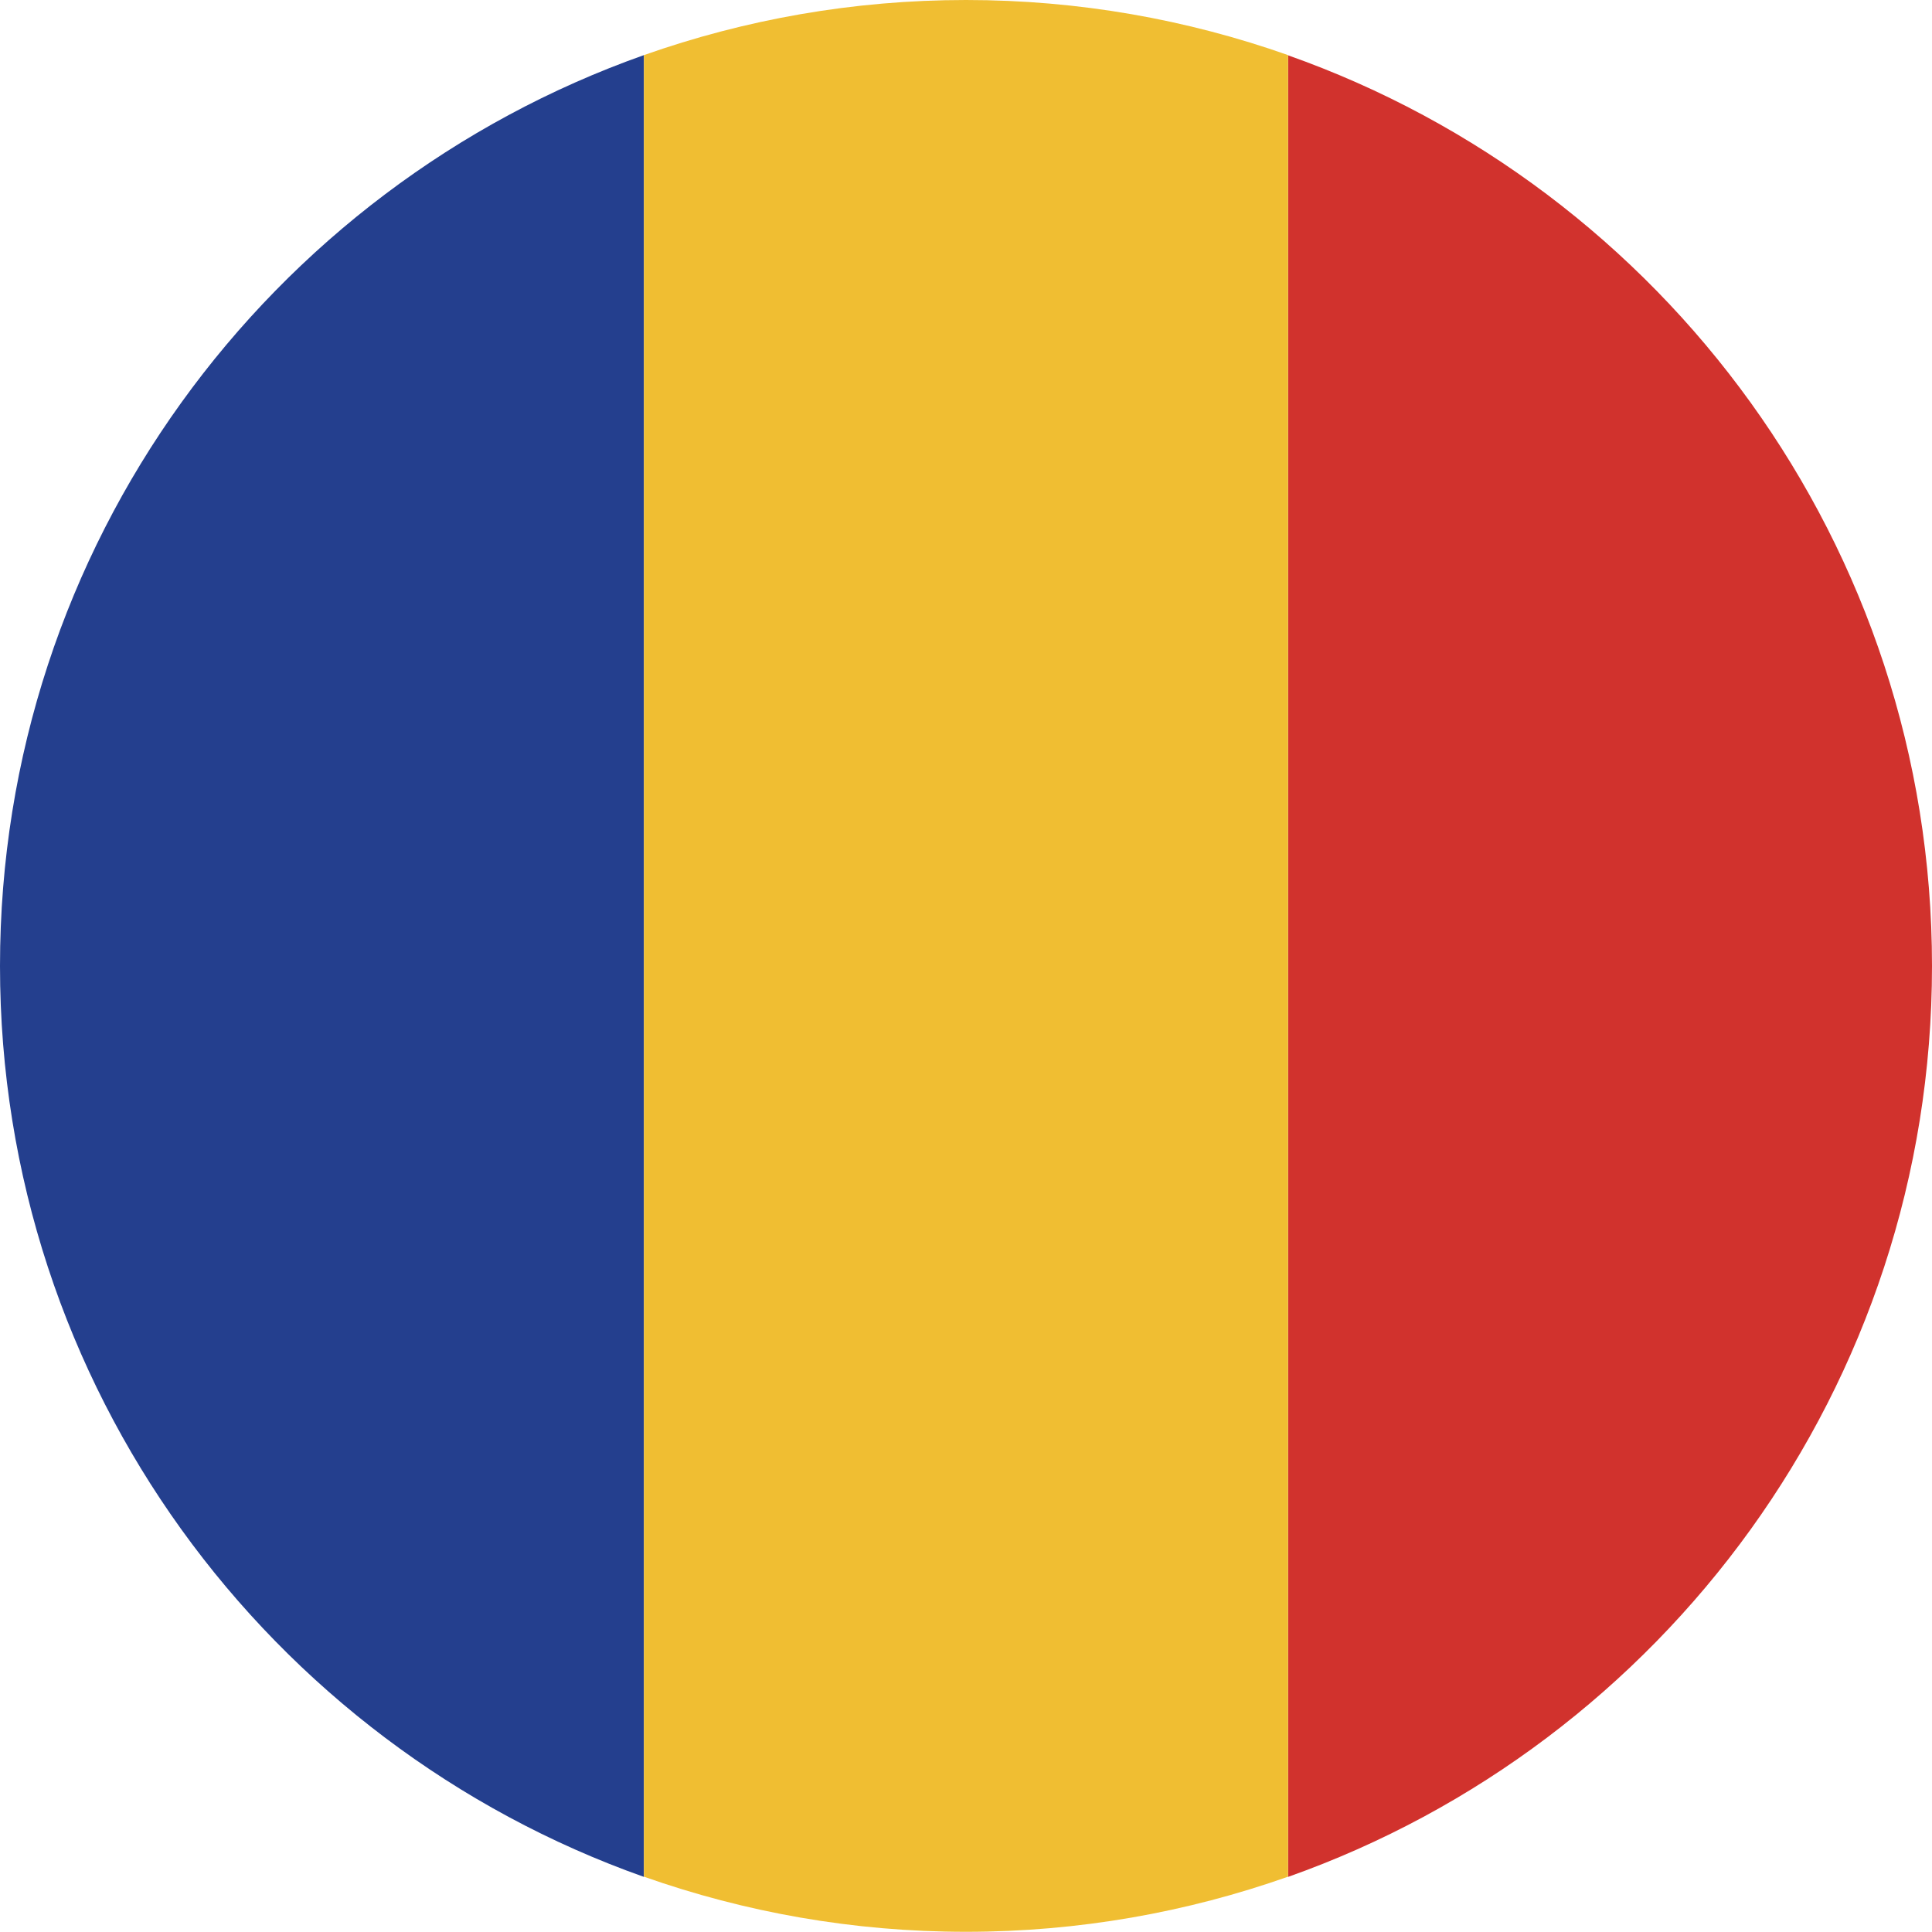
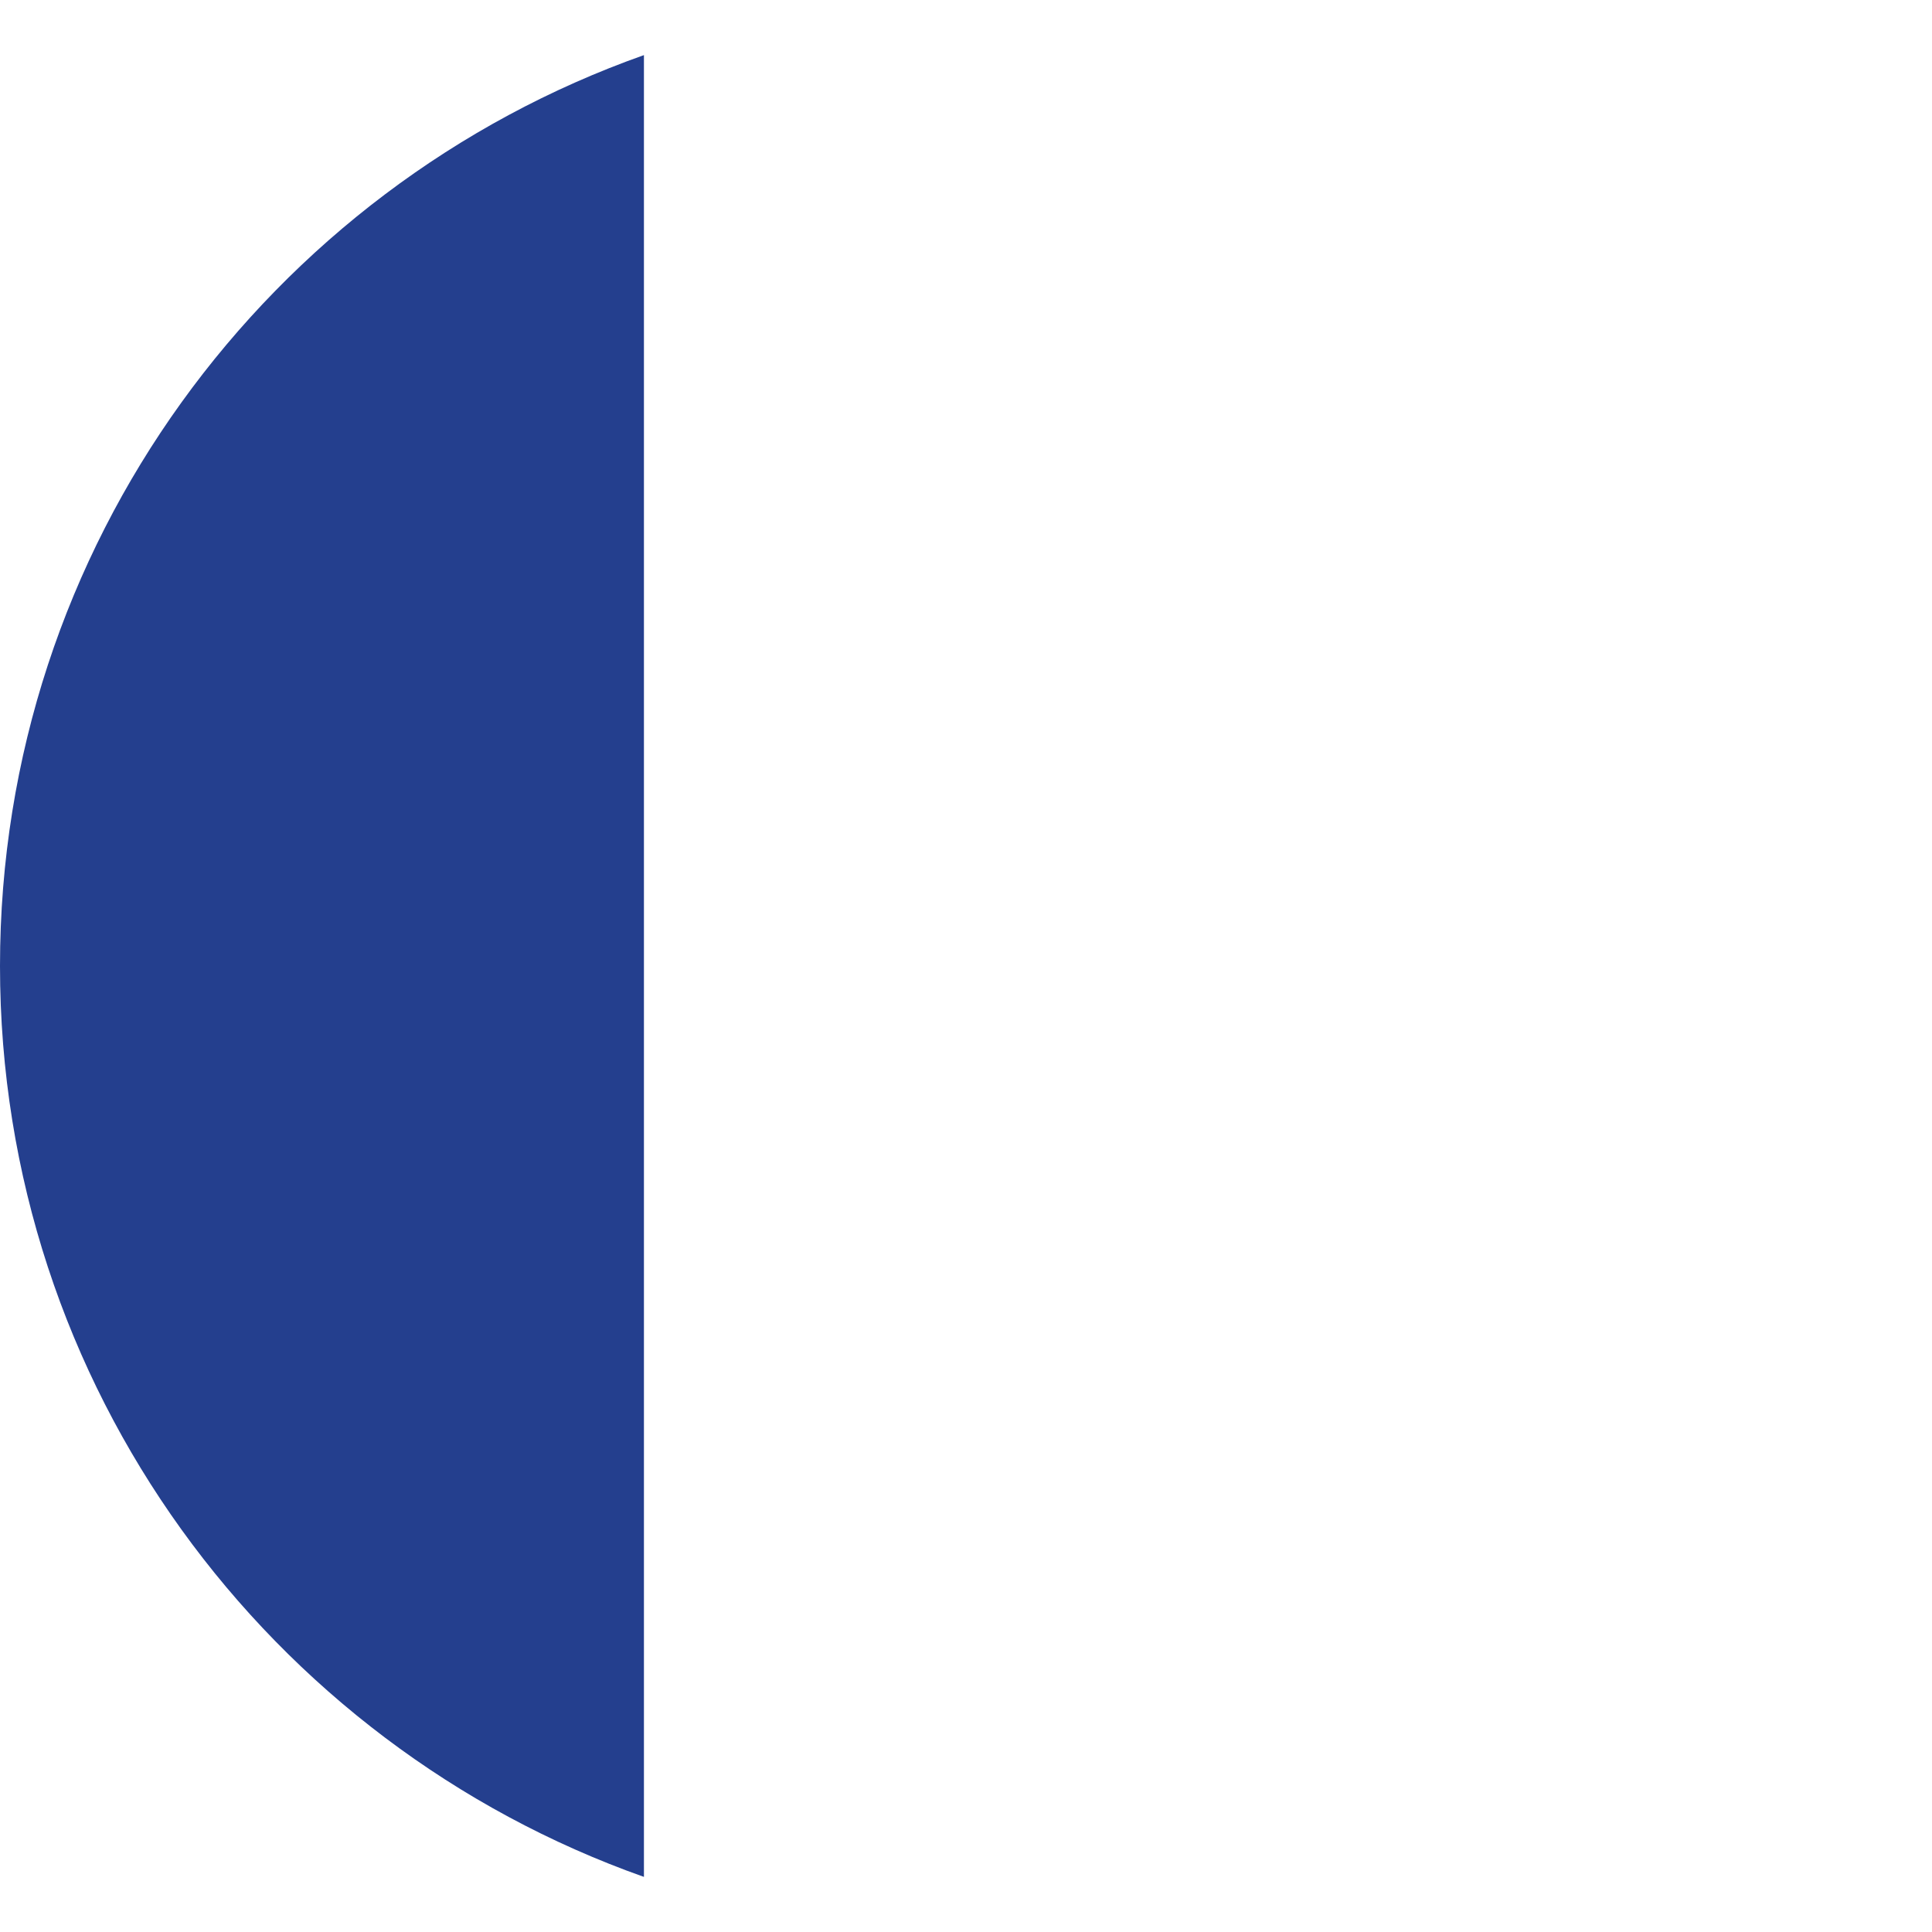
<svg xmlns="http://www.w3.org/2000/svg" id="Layer_2" data-name="Layer 2" viewBox="0 0 98.86 98.86">
  <defs>
    <style> .cls-1 { fill: #d1322d; } .cls-1, .cls-2, .cls-3 { stroke-width: 0px; } .cls-2 { fill: #243f8e; } .cls-3 { fill: #f0be32; } </style>
  </defs>
  <g id="Layer_1-2" data-name="Layer 1">
    <g>
      <path class="cls-2" d="M0,49.43c0,21.52,13.76,39.82,32.95,46.61V2.82C13.76,9.61,0,27.91,0,49.43Z" />
-       <path class="cls-1" d="M98.86,49.43c0-21.52-13.76-39.82-32.95-46.6v93.21c19.19-6.79,32.95-25.09,32.95-46.61Z" />
-       <path class="cls-3" d="M32.95,96.03c5.16,1.82,10.7,2.82,16.48,2.82s11.32-1,16.48-2.82V2.82c-5.16-1.82-10.7-2.82-16.48-2.82s-11.32,1-16.48,2.82v93.21Z" />
    </g>
  </g>
</svg>